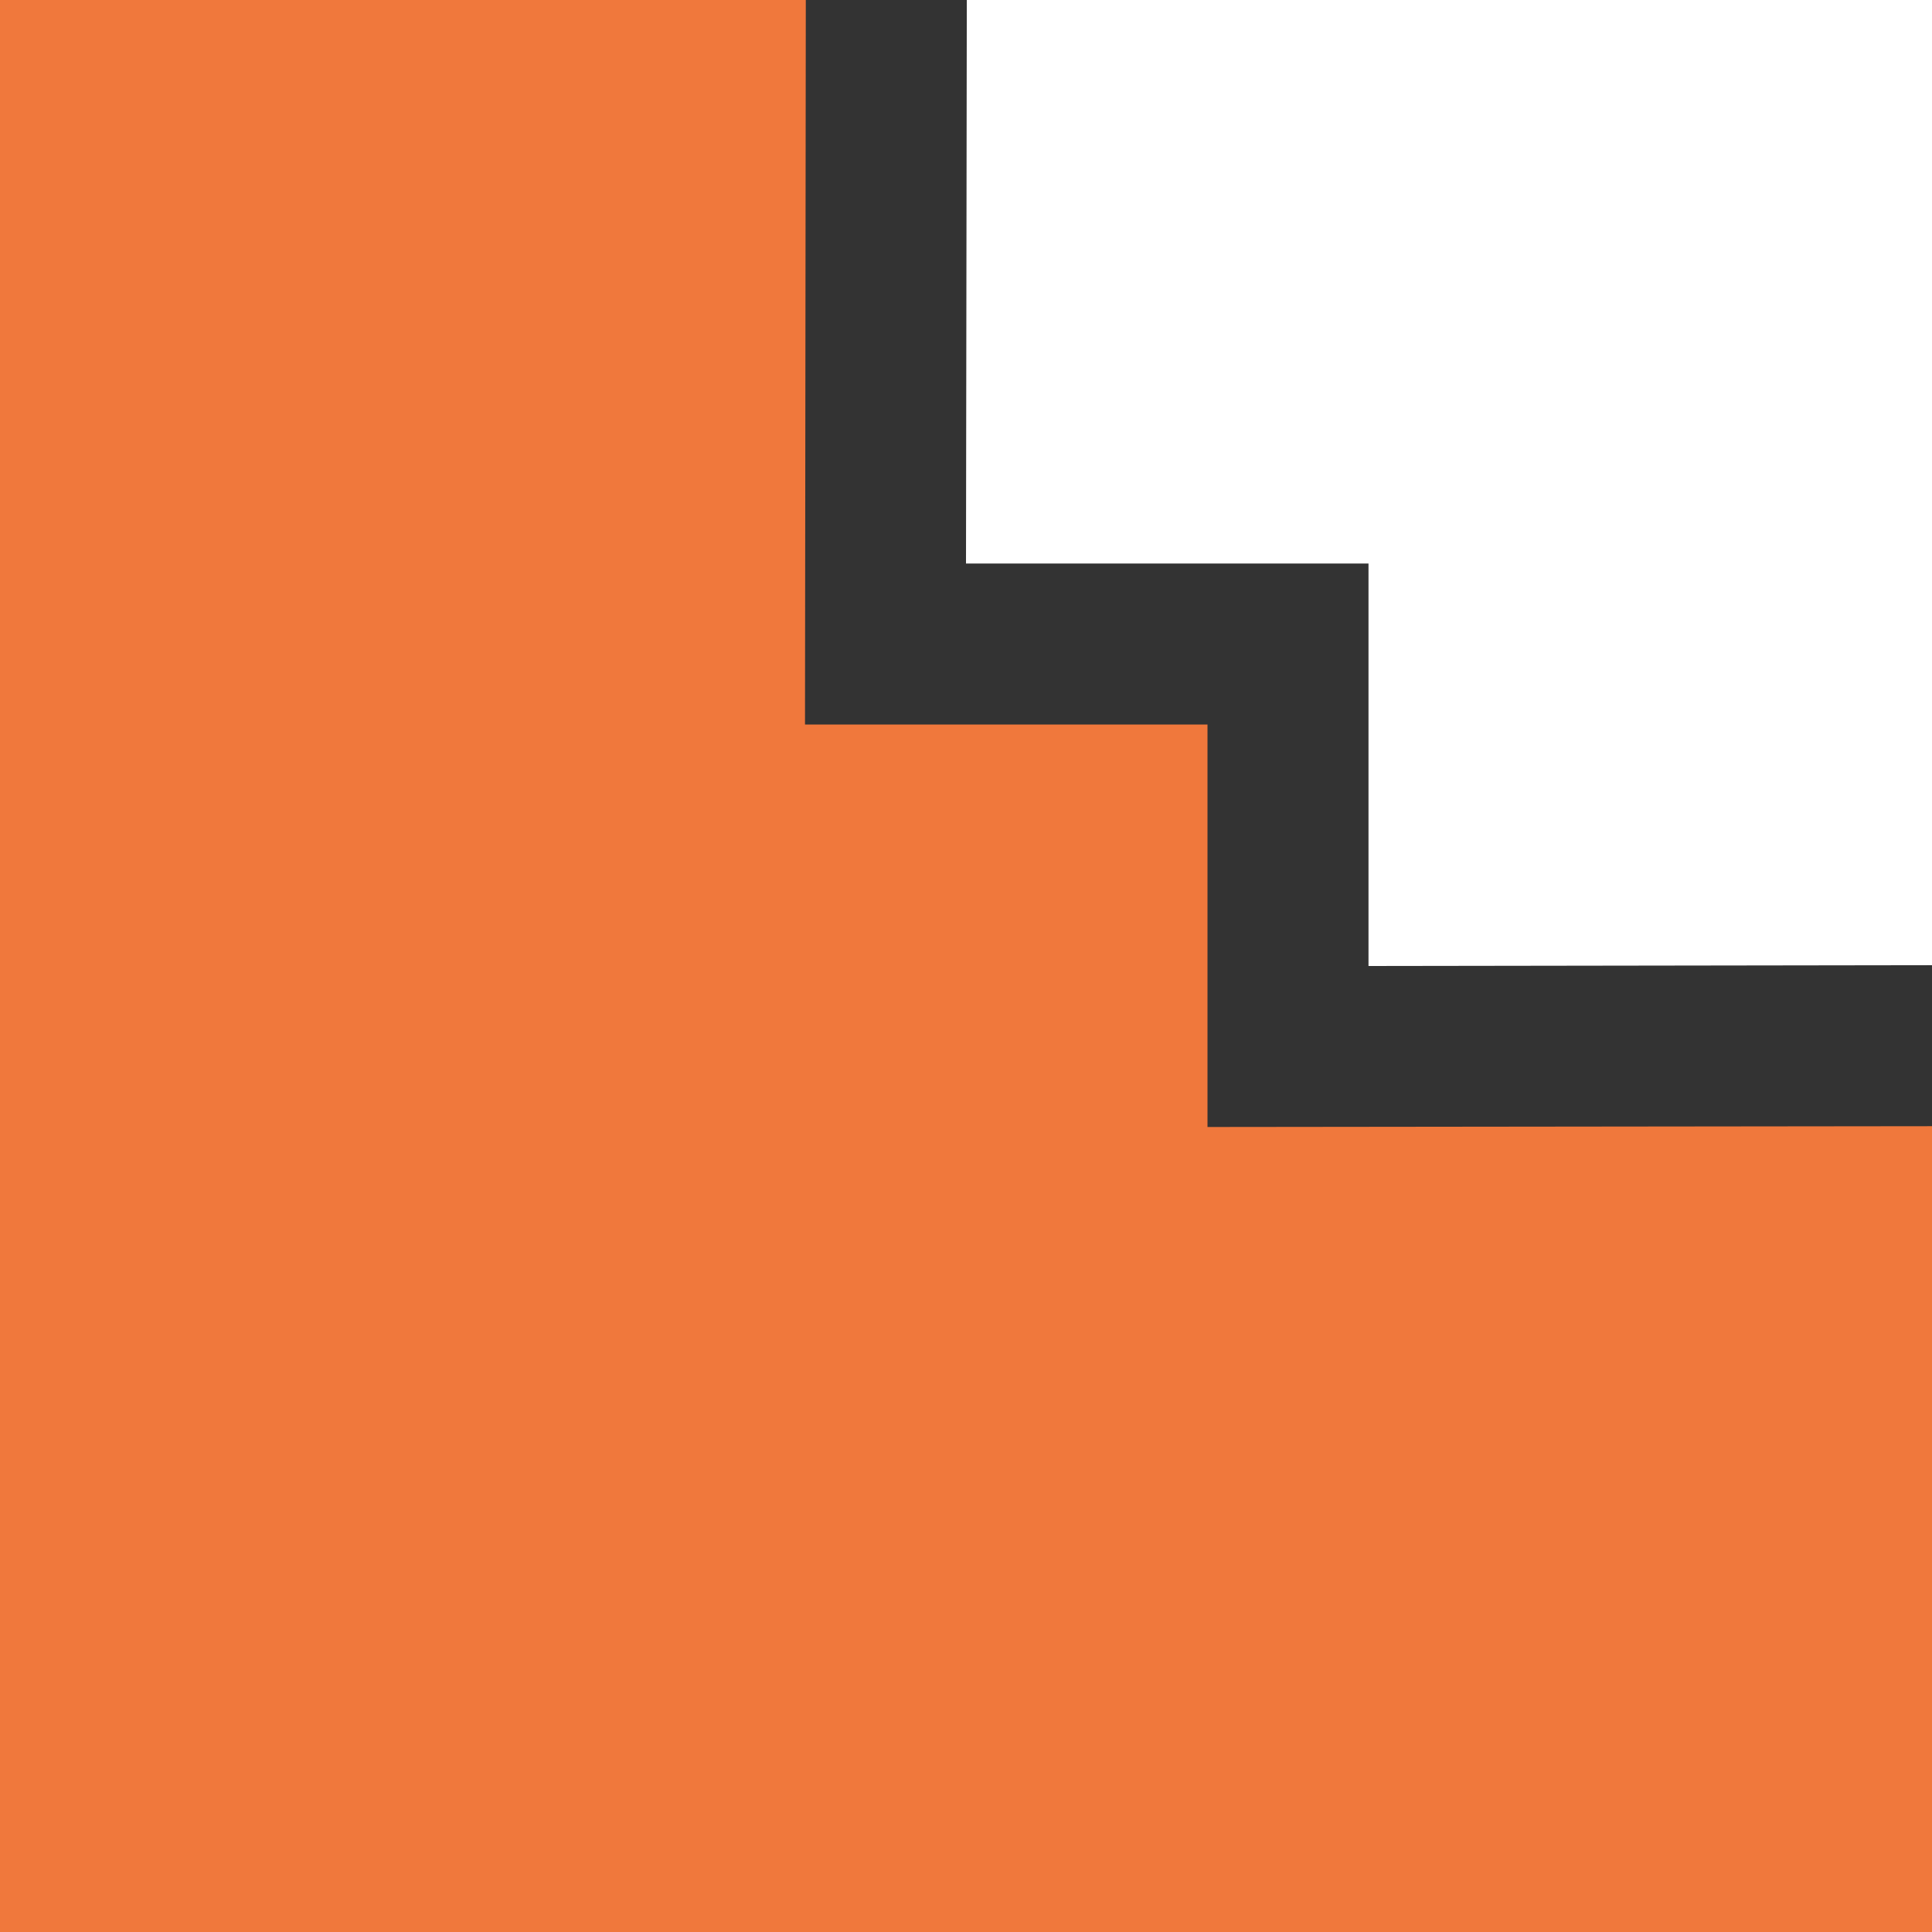
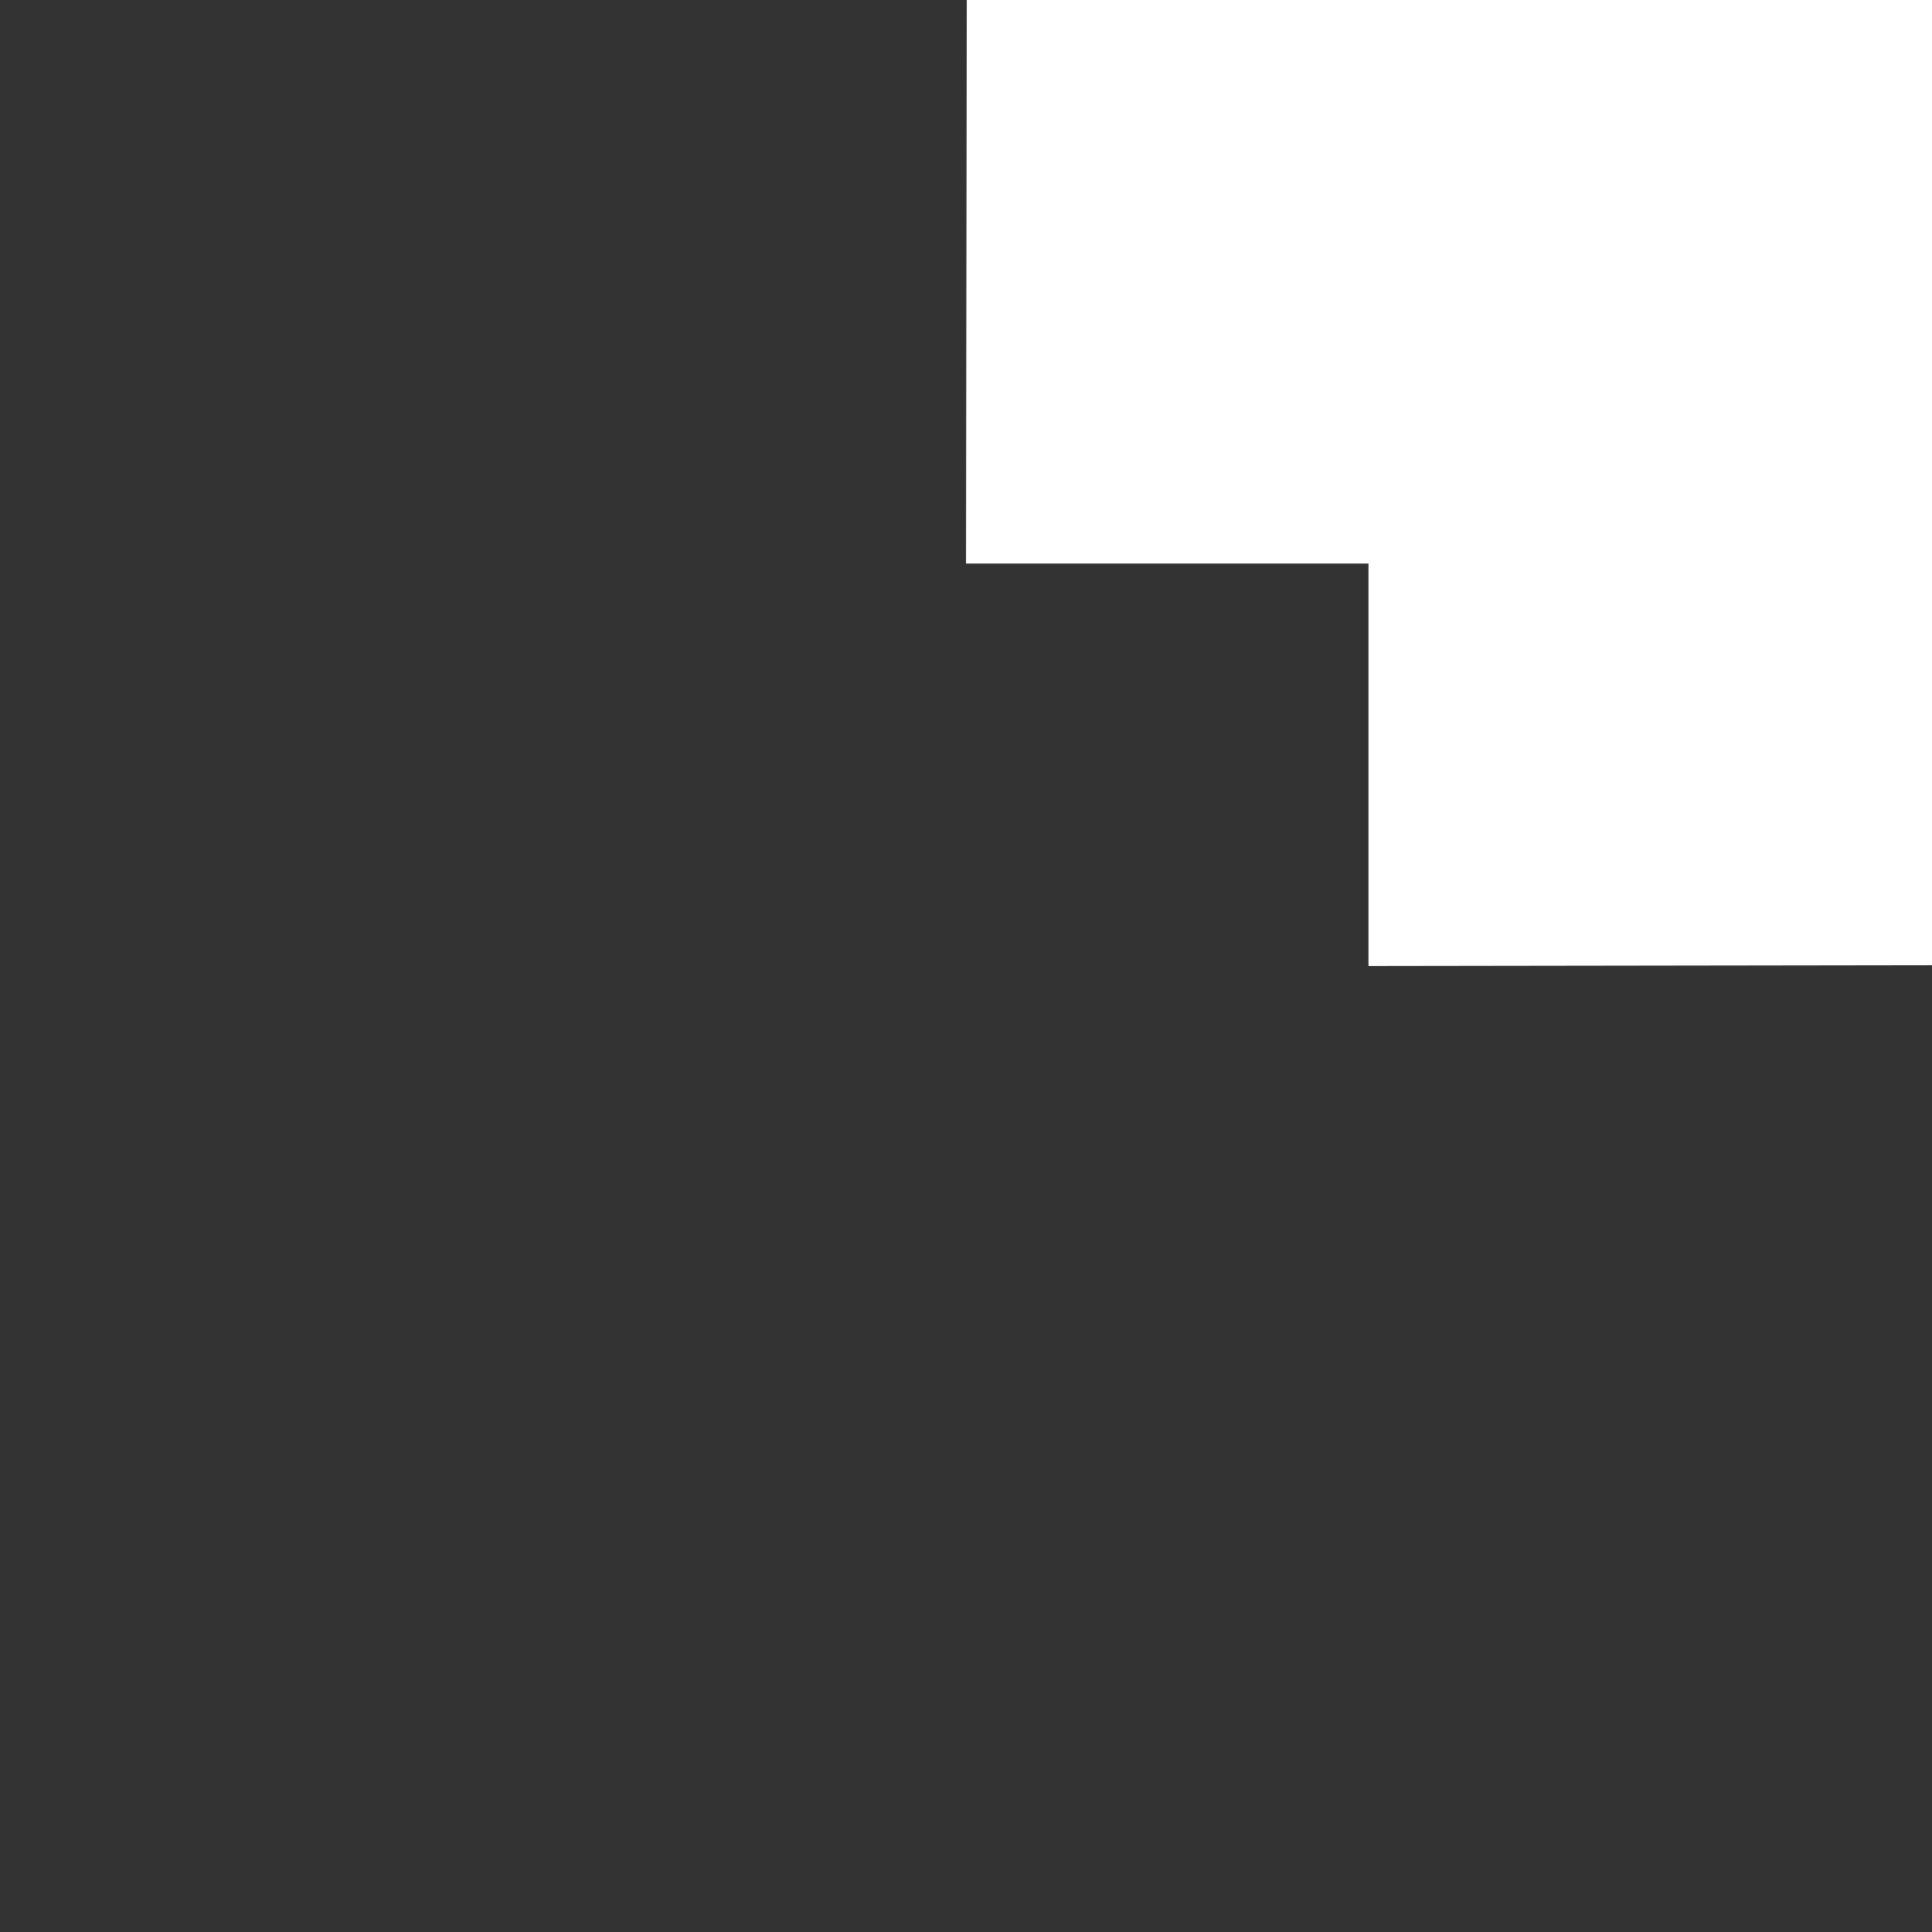
<svg xmlns="http://www.w3.org/2000/svg" id="Layer_1" data-name="Layer 1" viewBox="0 0 24 24">
  <rect x="0" y="0" width="24" height="24" fill="#333333" stroke="none" />
  <defs>
    <style> .cls-1 { fill: #f0783c; } .cls-2 { fill: #fff; } </style>
  </defs>
-   <polygon class="cls-1" points="15 14 15 9 10 9 10.01 0 0 0 0 24 24 24 24 13.99 15 14" />
  <polygon class="cls-2" points="12.01 0 12 7 17 7 17 12 24 11.99 24 0 12.01 0" />
</svg>